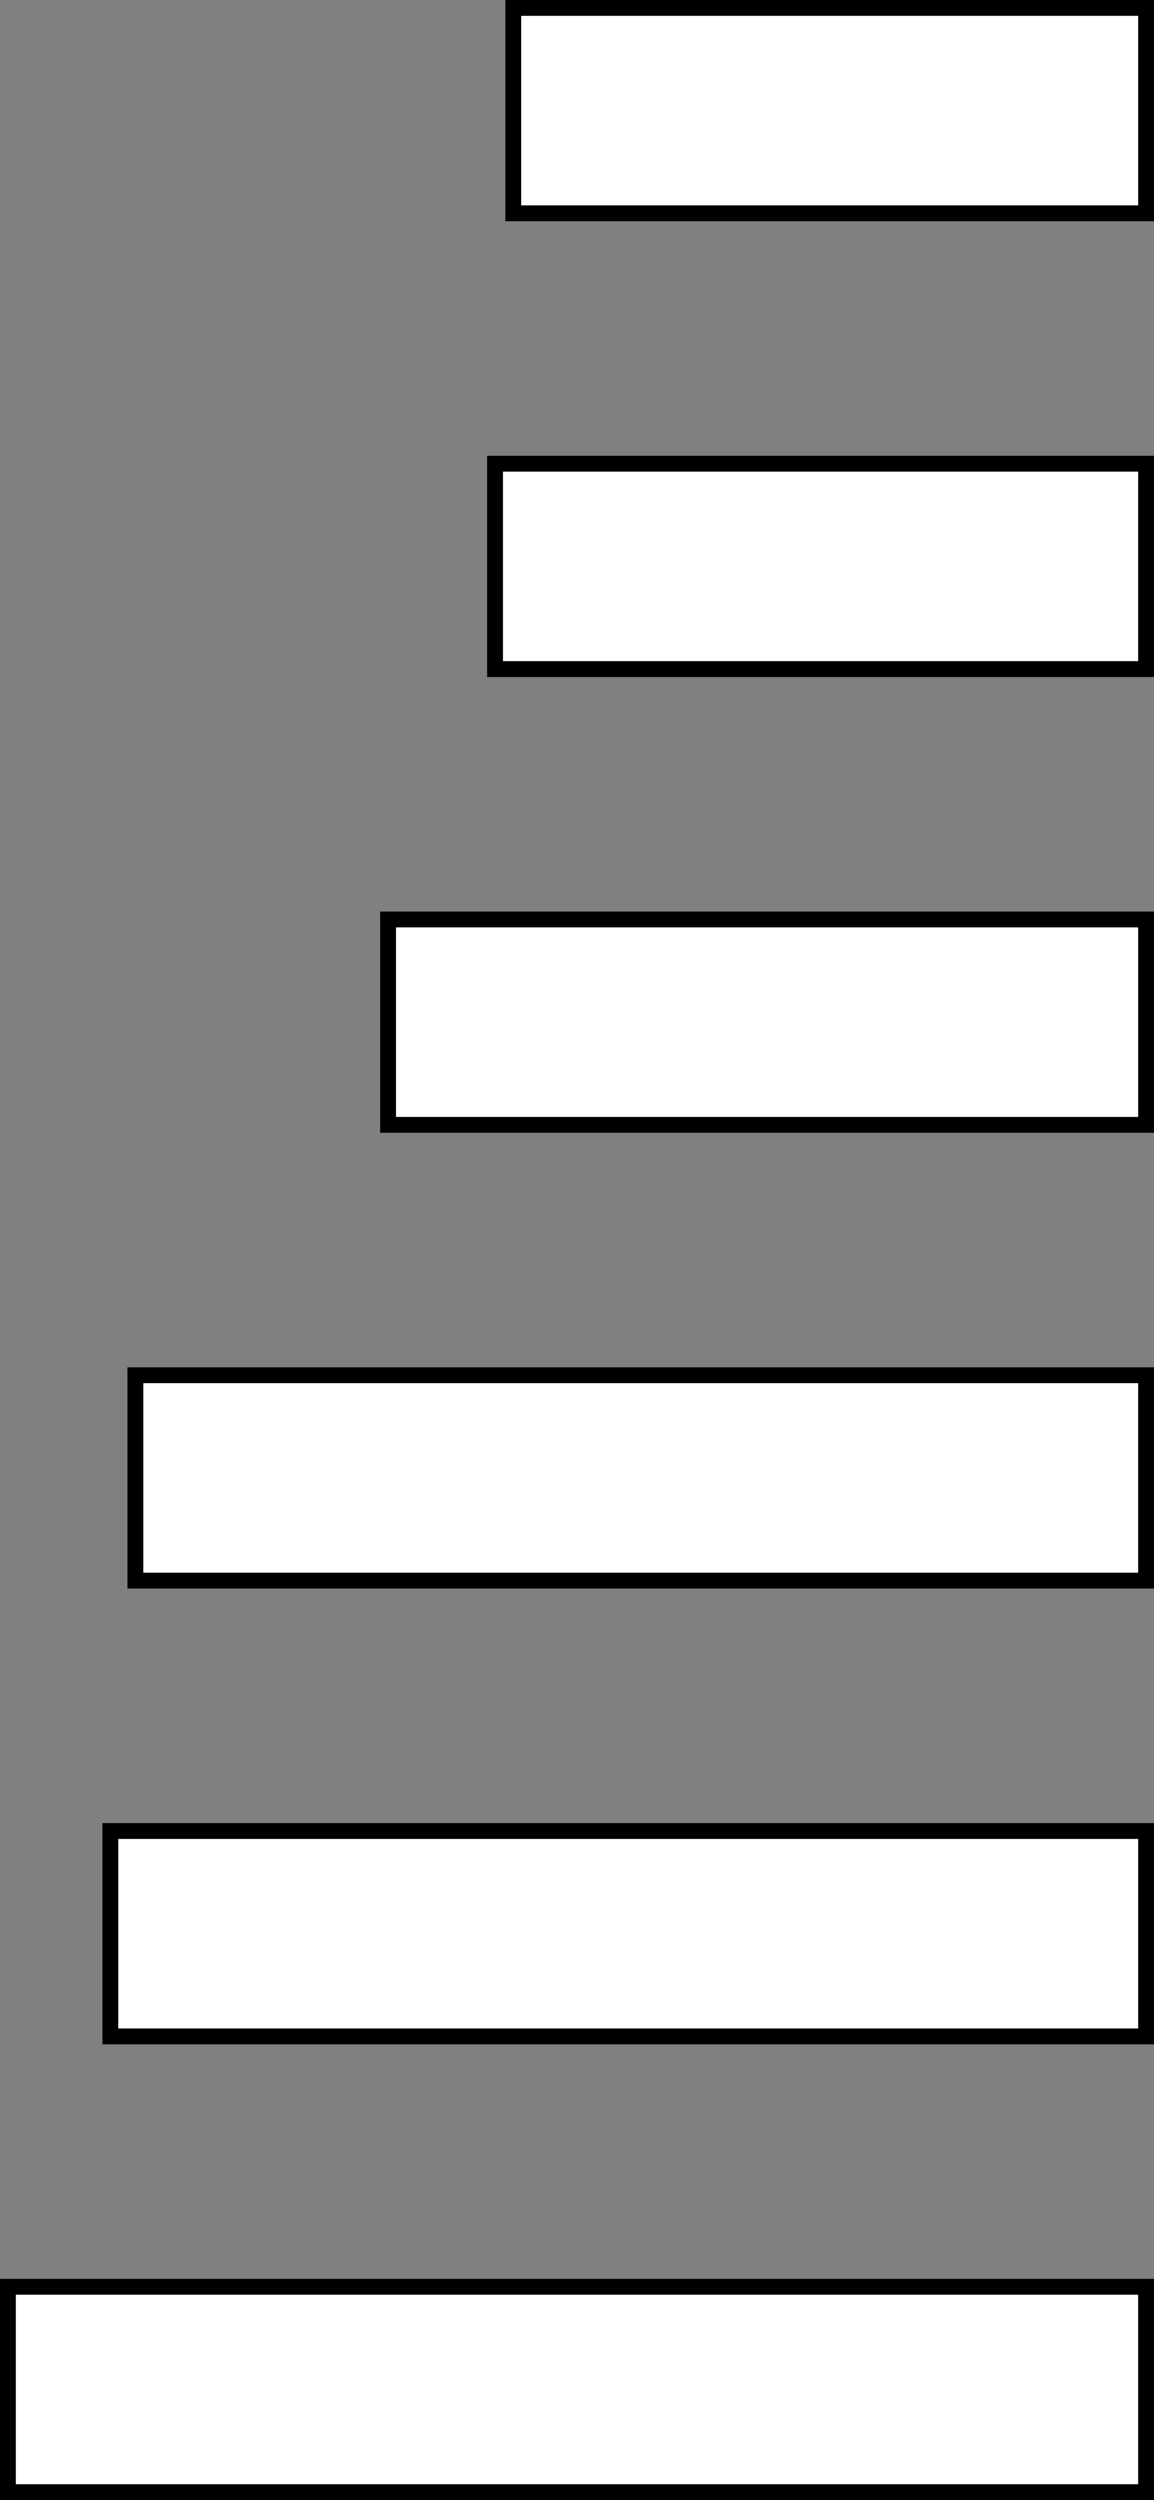
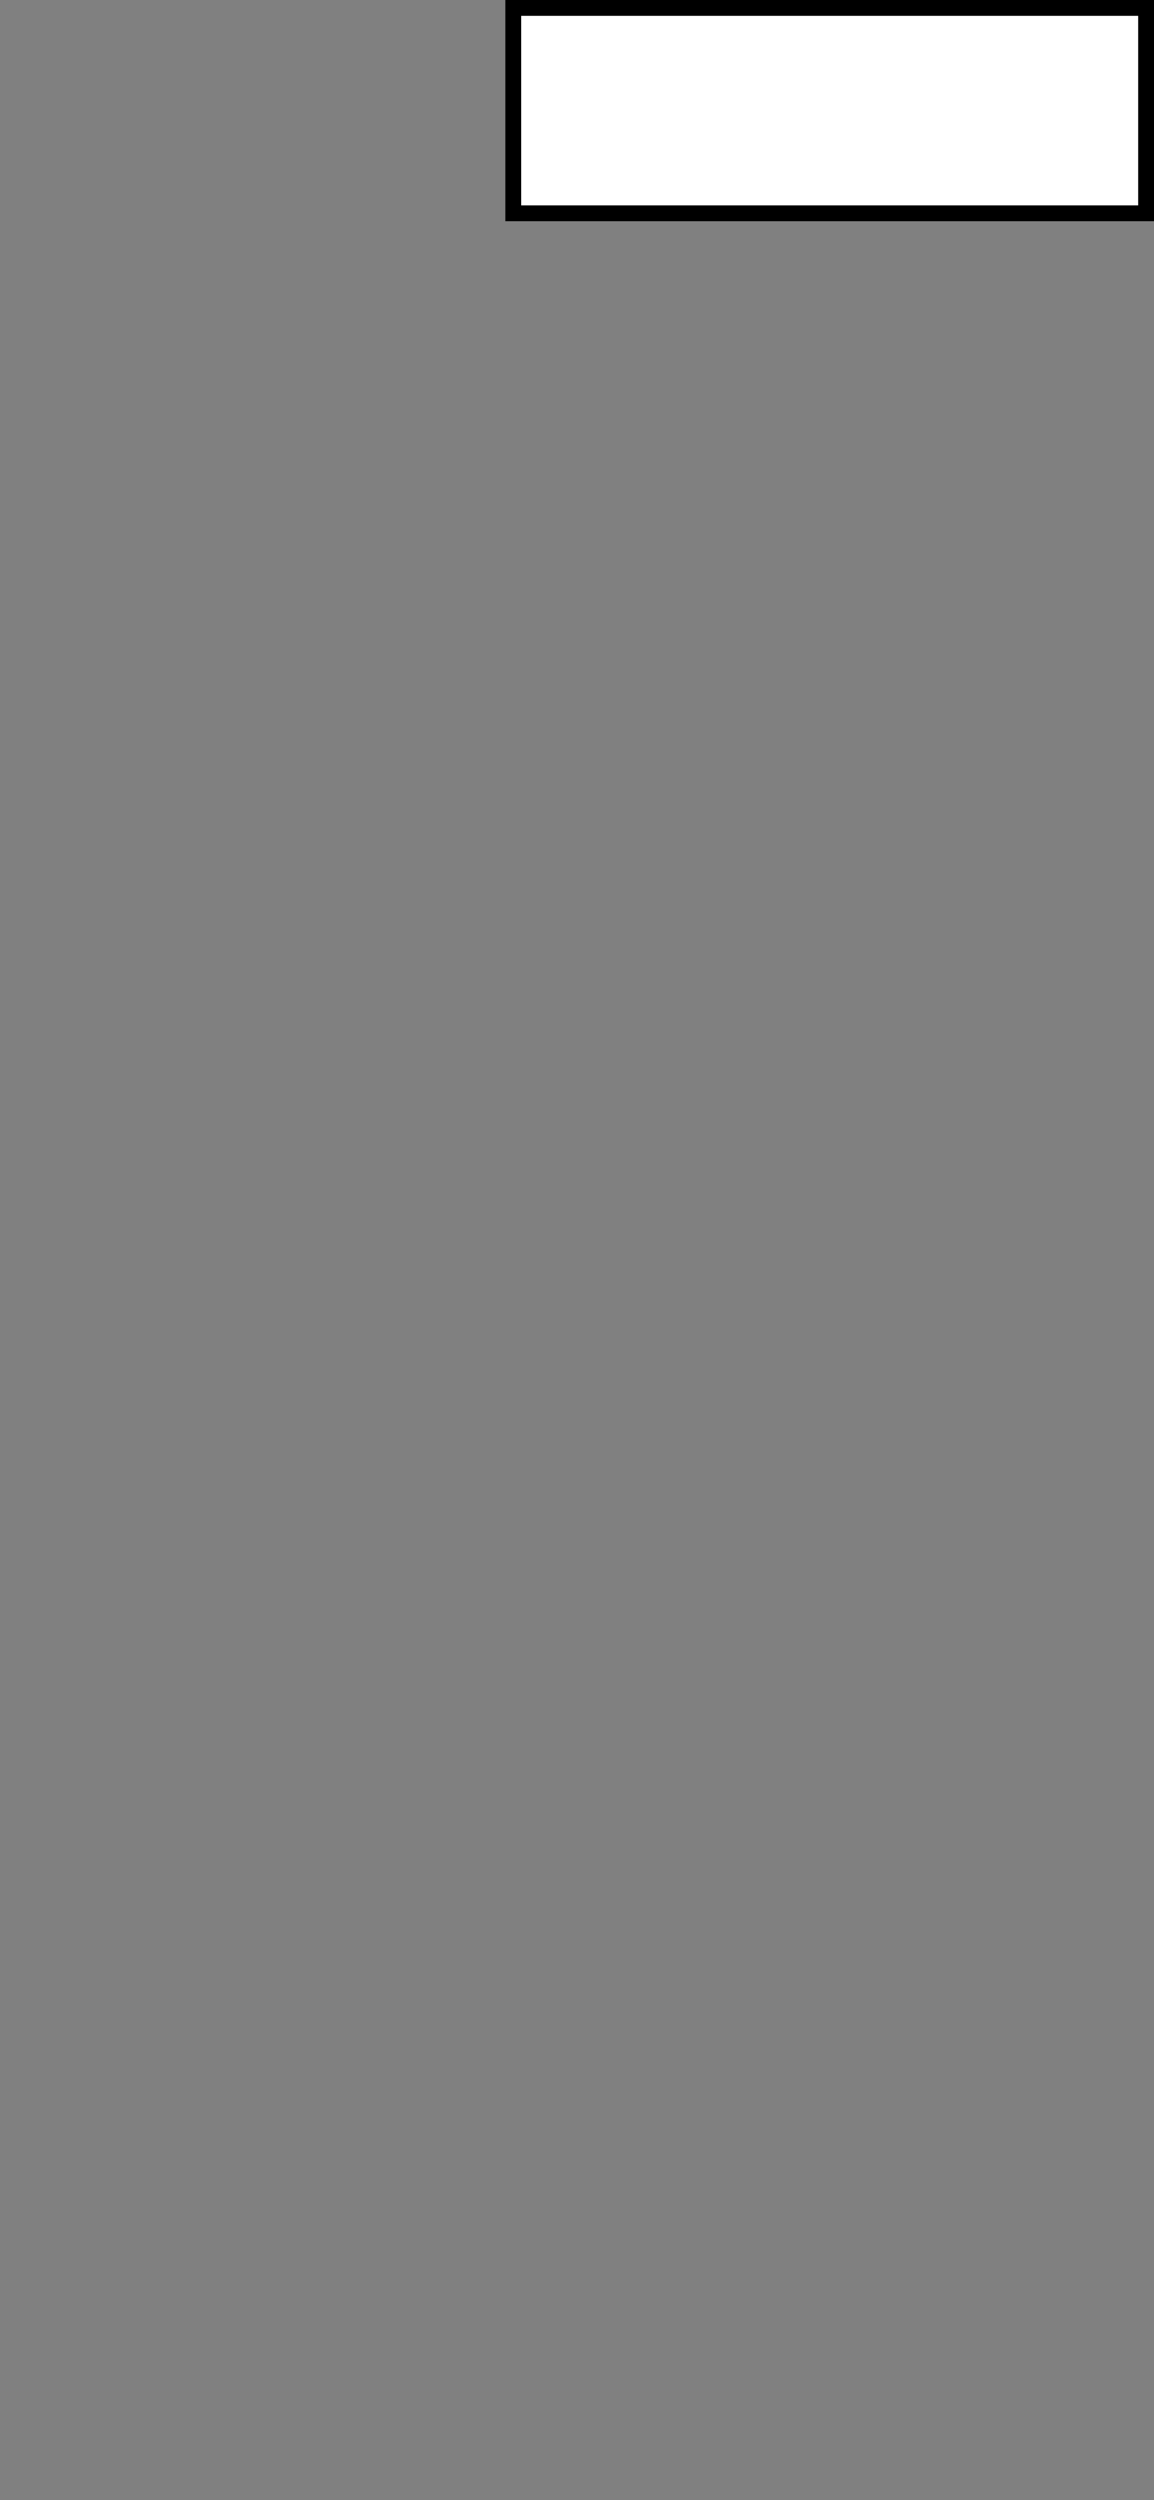
<svg xmlns="http://www.w3.org/2000/svg" version="1.1" x="0px" y="0px" width="453.63px" height="982.23px" viewBox="0 0 453.63 982.23" style="overflow:visible;enable-background:new 0 0 453.63 982.23;" xml:space="preserve">
  <rect x="0" y="0" width="453.63" height="982.23" fill="#808080" stroke="none" />
  <style type="text/css">
	.st0{fill:#FFFFFF;stroke:#000000;stroke-width:6.226;stroke-miterlimit:10;}
</style>
  <defs>
</defs>
  <g>
    <rect x="201.76" y="3.11" class="st0" width="248.76" height="80.69" />
-     <rect x="194.6" y="182.18" class="st0" width="255.91" height="80.69" />
-     <rect x="152.55" y="361.24" class="st0" width="297.97" height="80.69" />
-     <rect x="53.22" y="540.3" class="st0" width="397.29" height="80.69" />
-     <rect x="43.38" y="719.37" class="st0" width="407.14" height="80.69" />
-     <rect x="3.11" y="898.43" class="st0" width="447.4" height="80.69" />
  </g>
</svg>